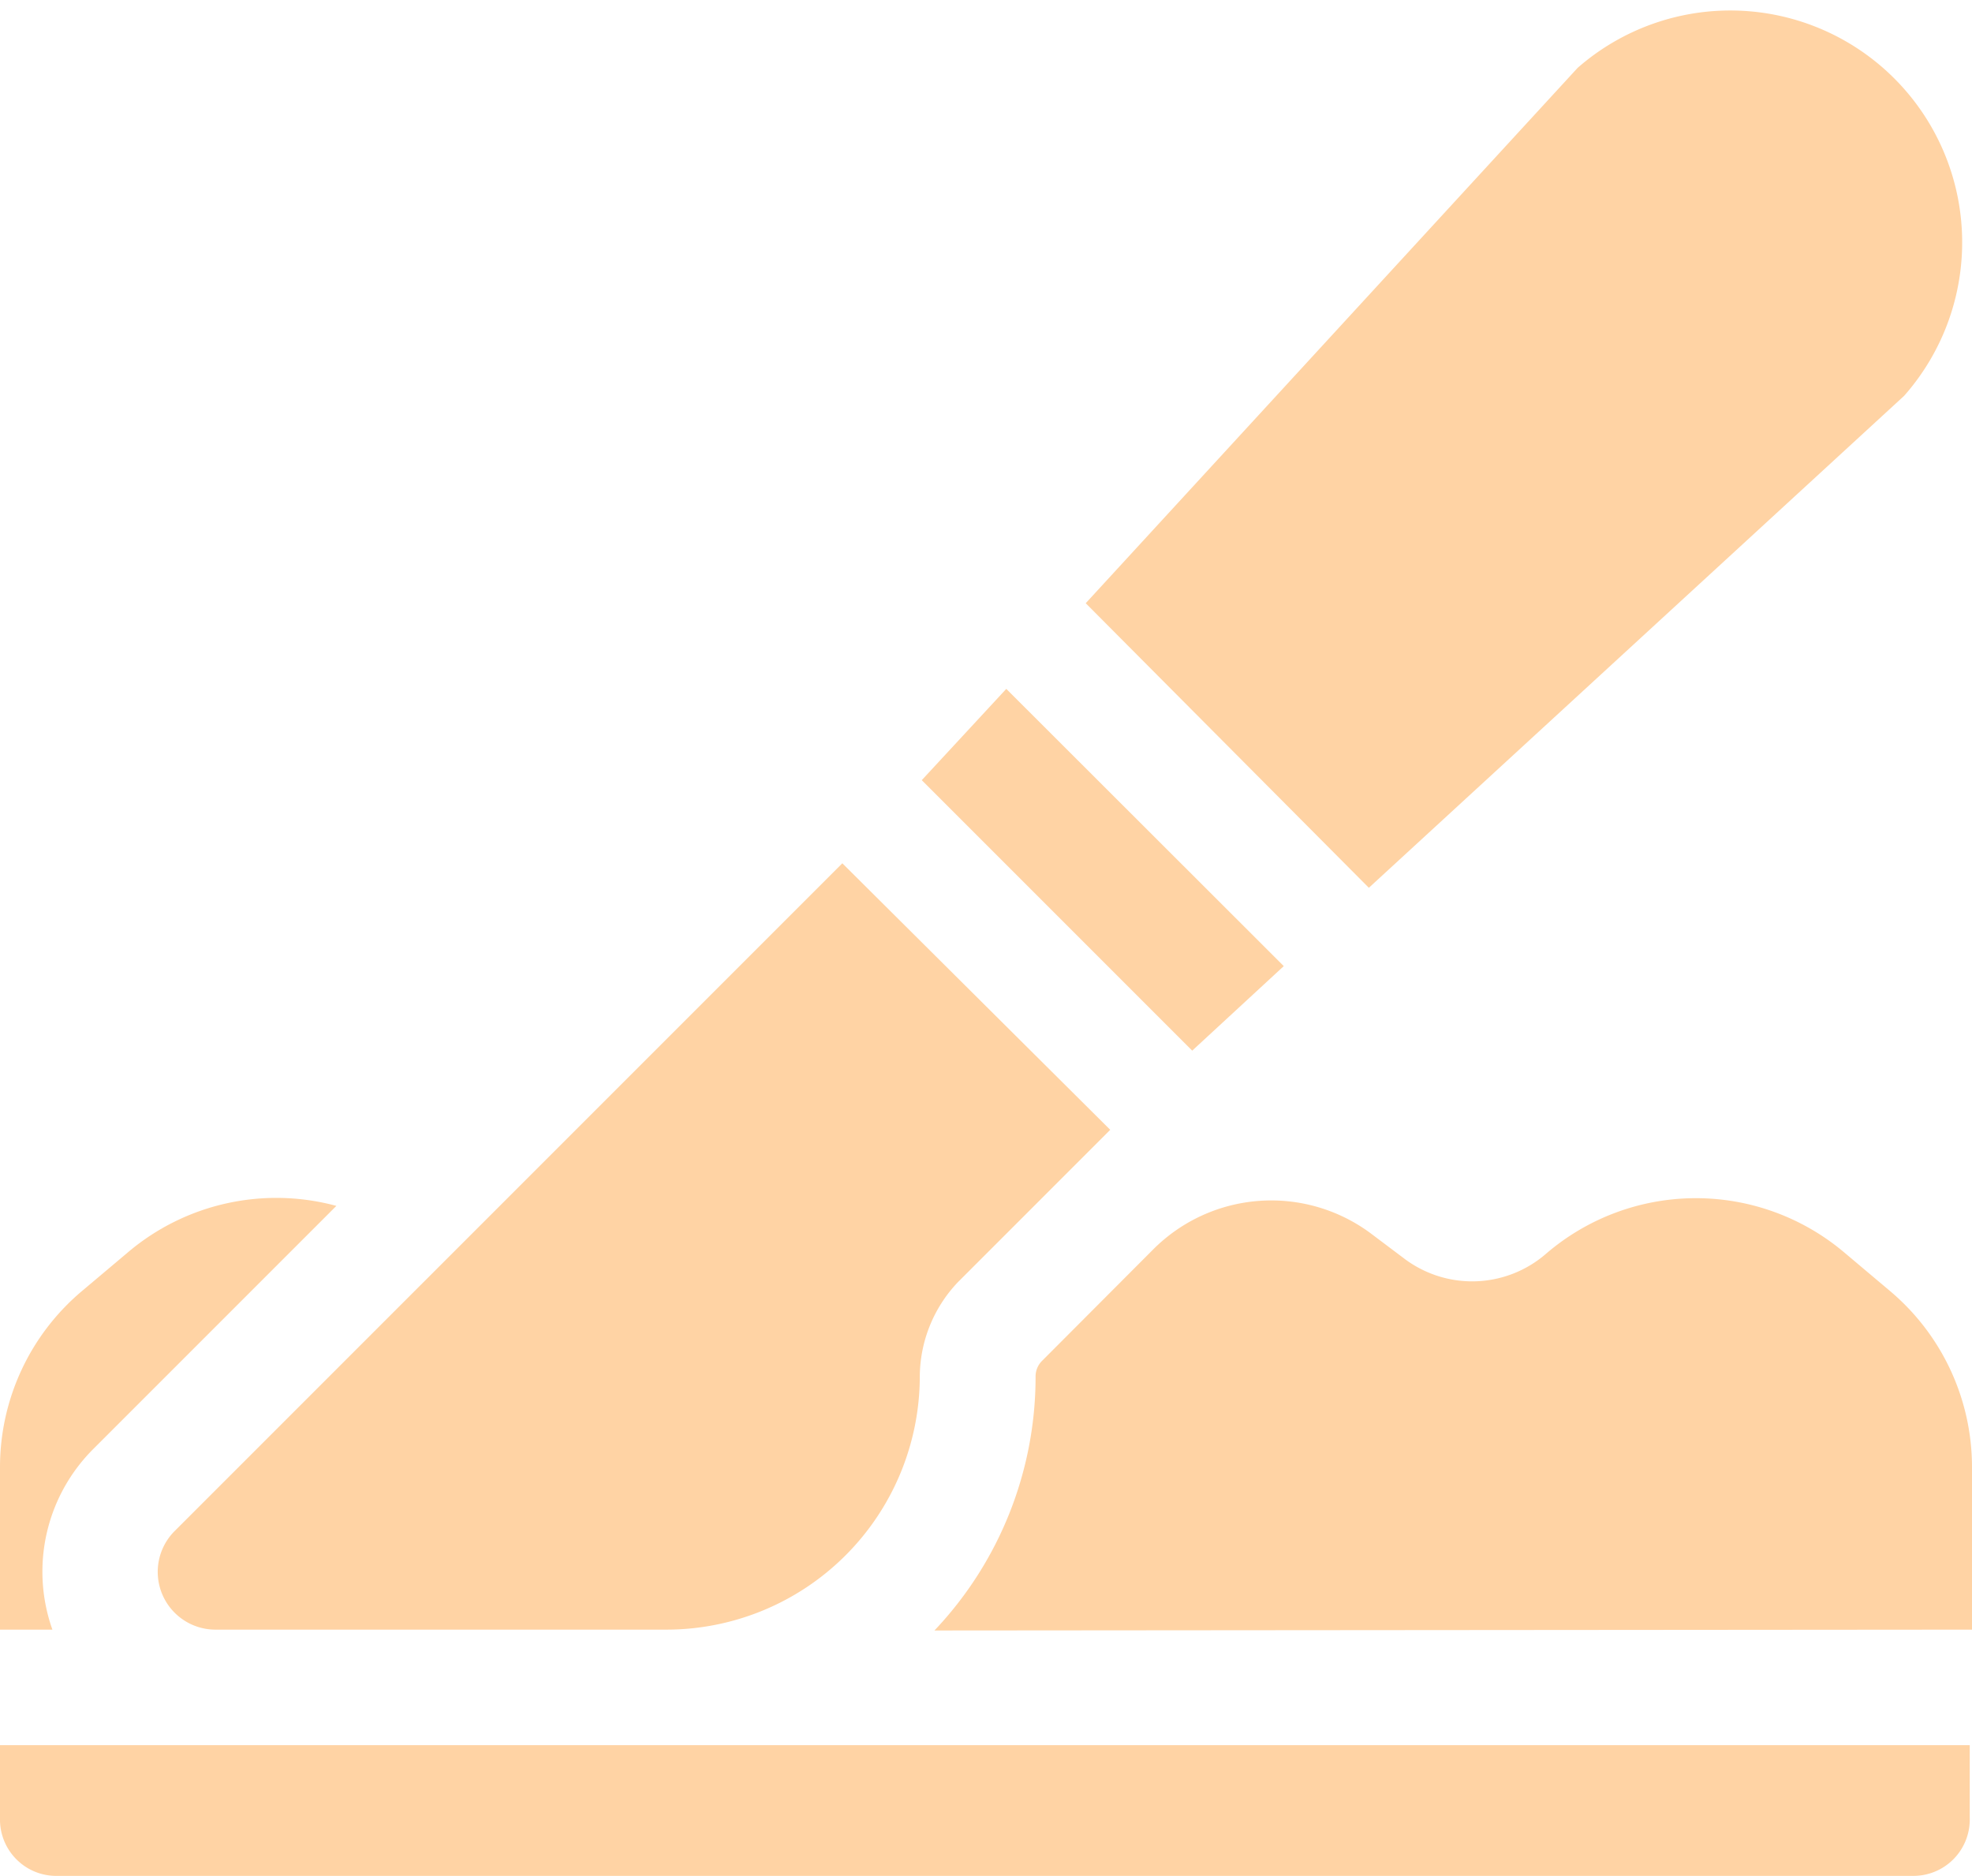
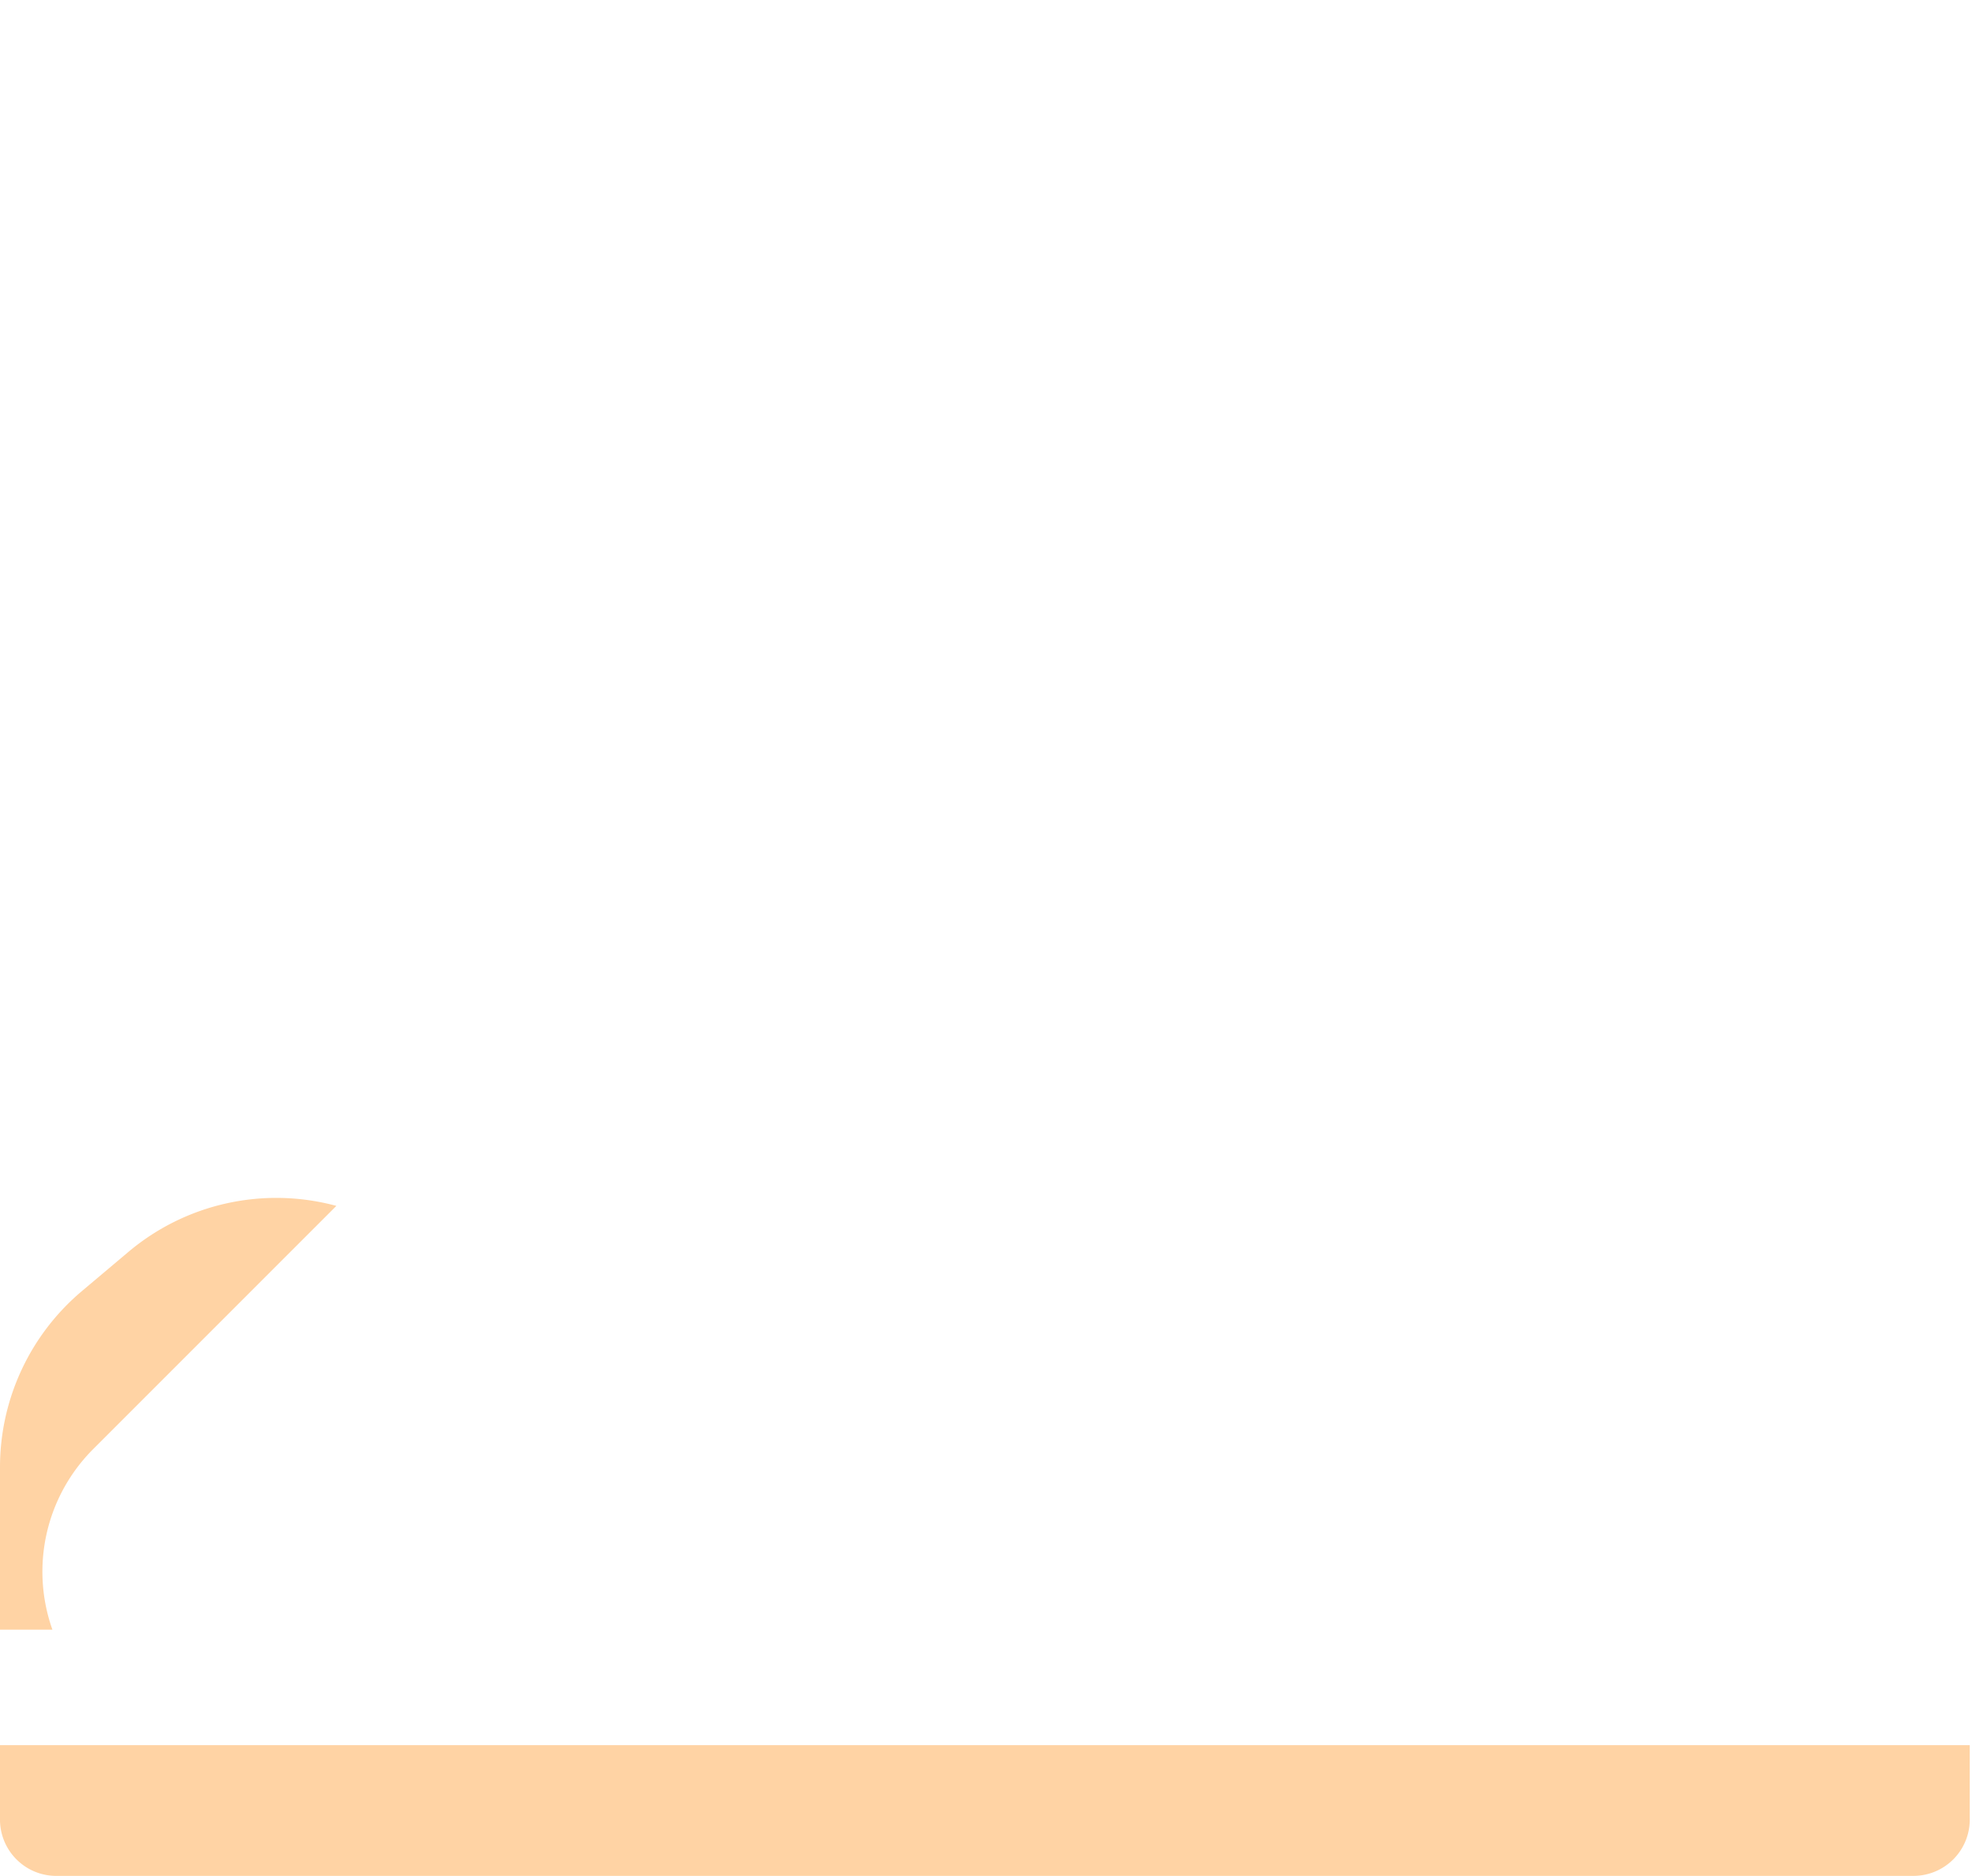
<svg xmlns="http://www.w3.org/2000/svg" id="Layer_1" data-name="Layer 1" viewBox="0 0 70 66.59">
  <defs>
    <style>.cls-1{fill:#ffd3a4;}</style>
  </defs>
-   <path class="cls-1" d="M70,59.55V53.78a8.17,8.17,0,0,0-2.9-6.24l-1.65-1.39a8.16,8.16,0,0,0-10.56.05,4,4,0,0,1-5.07.16l-1.17-.88a5.92,5.92,0,0,0-7.71.57L37,50a.78.78,0,0,0-.24.58,13.08,13.08,0,0,1-3.59,9Z" transform="translate(0 -1.71)" />
-   <path class="cls-1" d="M42.32,39l3.25-3-9.85-9.84-3,3.24Z" transform="translate(0 -1.71)" />
-   <path class="cls-1" d="M48.59,33.22l19-17.46A8.23,8.23,0,0,0,56,4.12l-17.46,19Z" transform="translate(0 -1.71)" />
  <path class="cls-1" d="M1.86,59.55a6.15,6.15,0,0,1,1.44-6.4l8.64-8.64a8.15,8.15,0,0,0-7.39,1.64L2.9,47.54A8.17,8.17,0,0,0,0,53.78v5.77Z" transform="translate(0 -1.71)" />
  <path class="cls-1" d="M0,63.65v2.59a2,2,0,0,0,2.05,2.05H67.92a2,2,0,0,0,2-2.05V63.65Z" transform="translate(0 -1.71)" />
-   <path class="cls-1" d="M6.2,56.05a2.05,2.05,0,0,0,1.45,3.5h16a9,9,0,0,0,9-9A4.9,4.9,0,0,1,34,47.22s-.31.31,5.41-5.41L29.9,32.35,6.2,56.05Z" transform="translate(0 -1.71)" />
</svg>